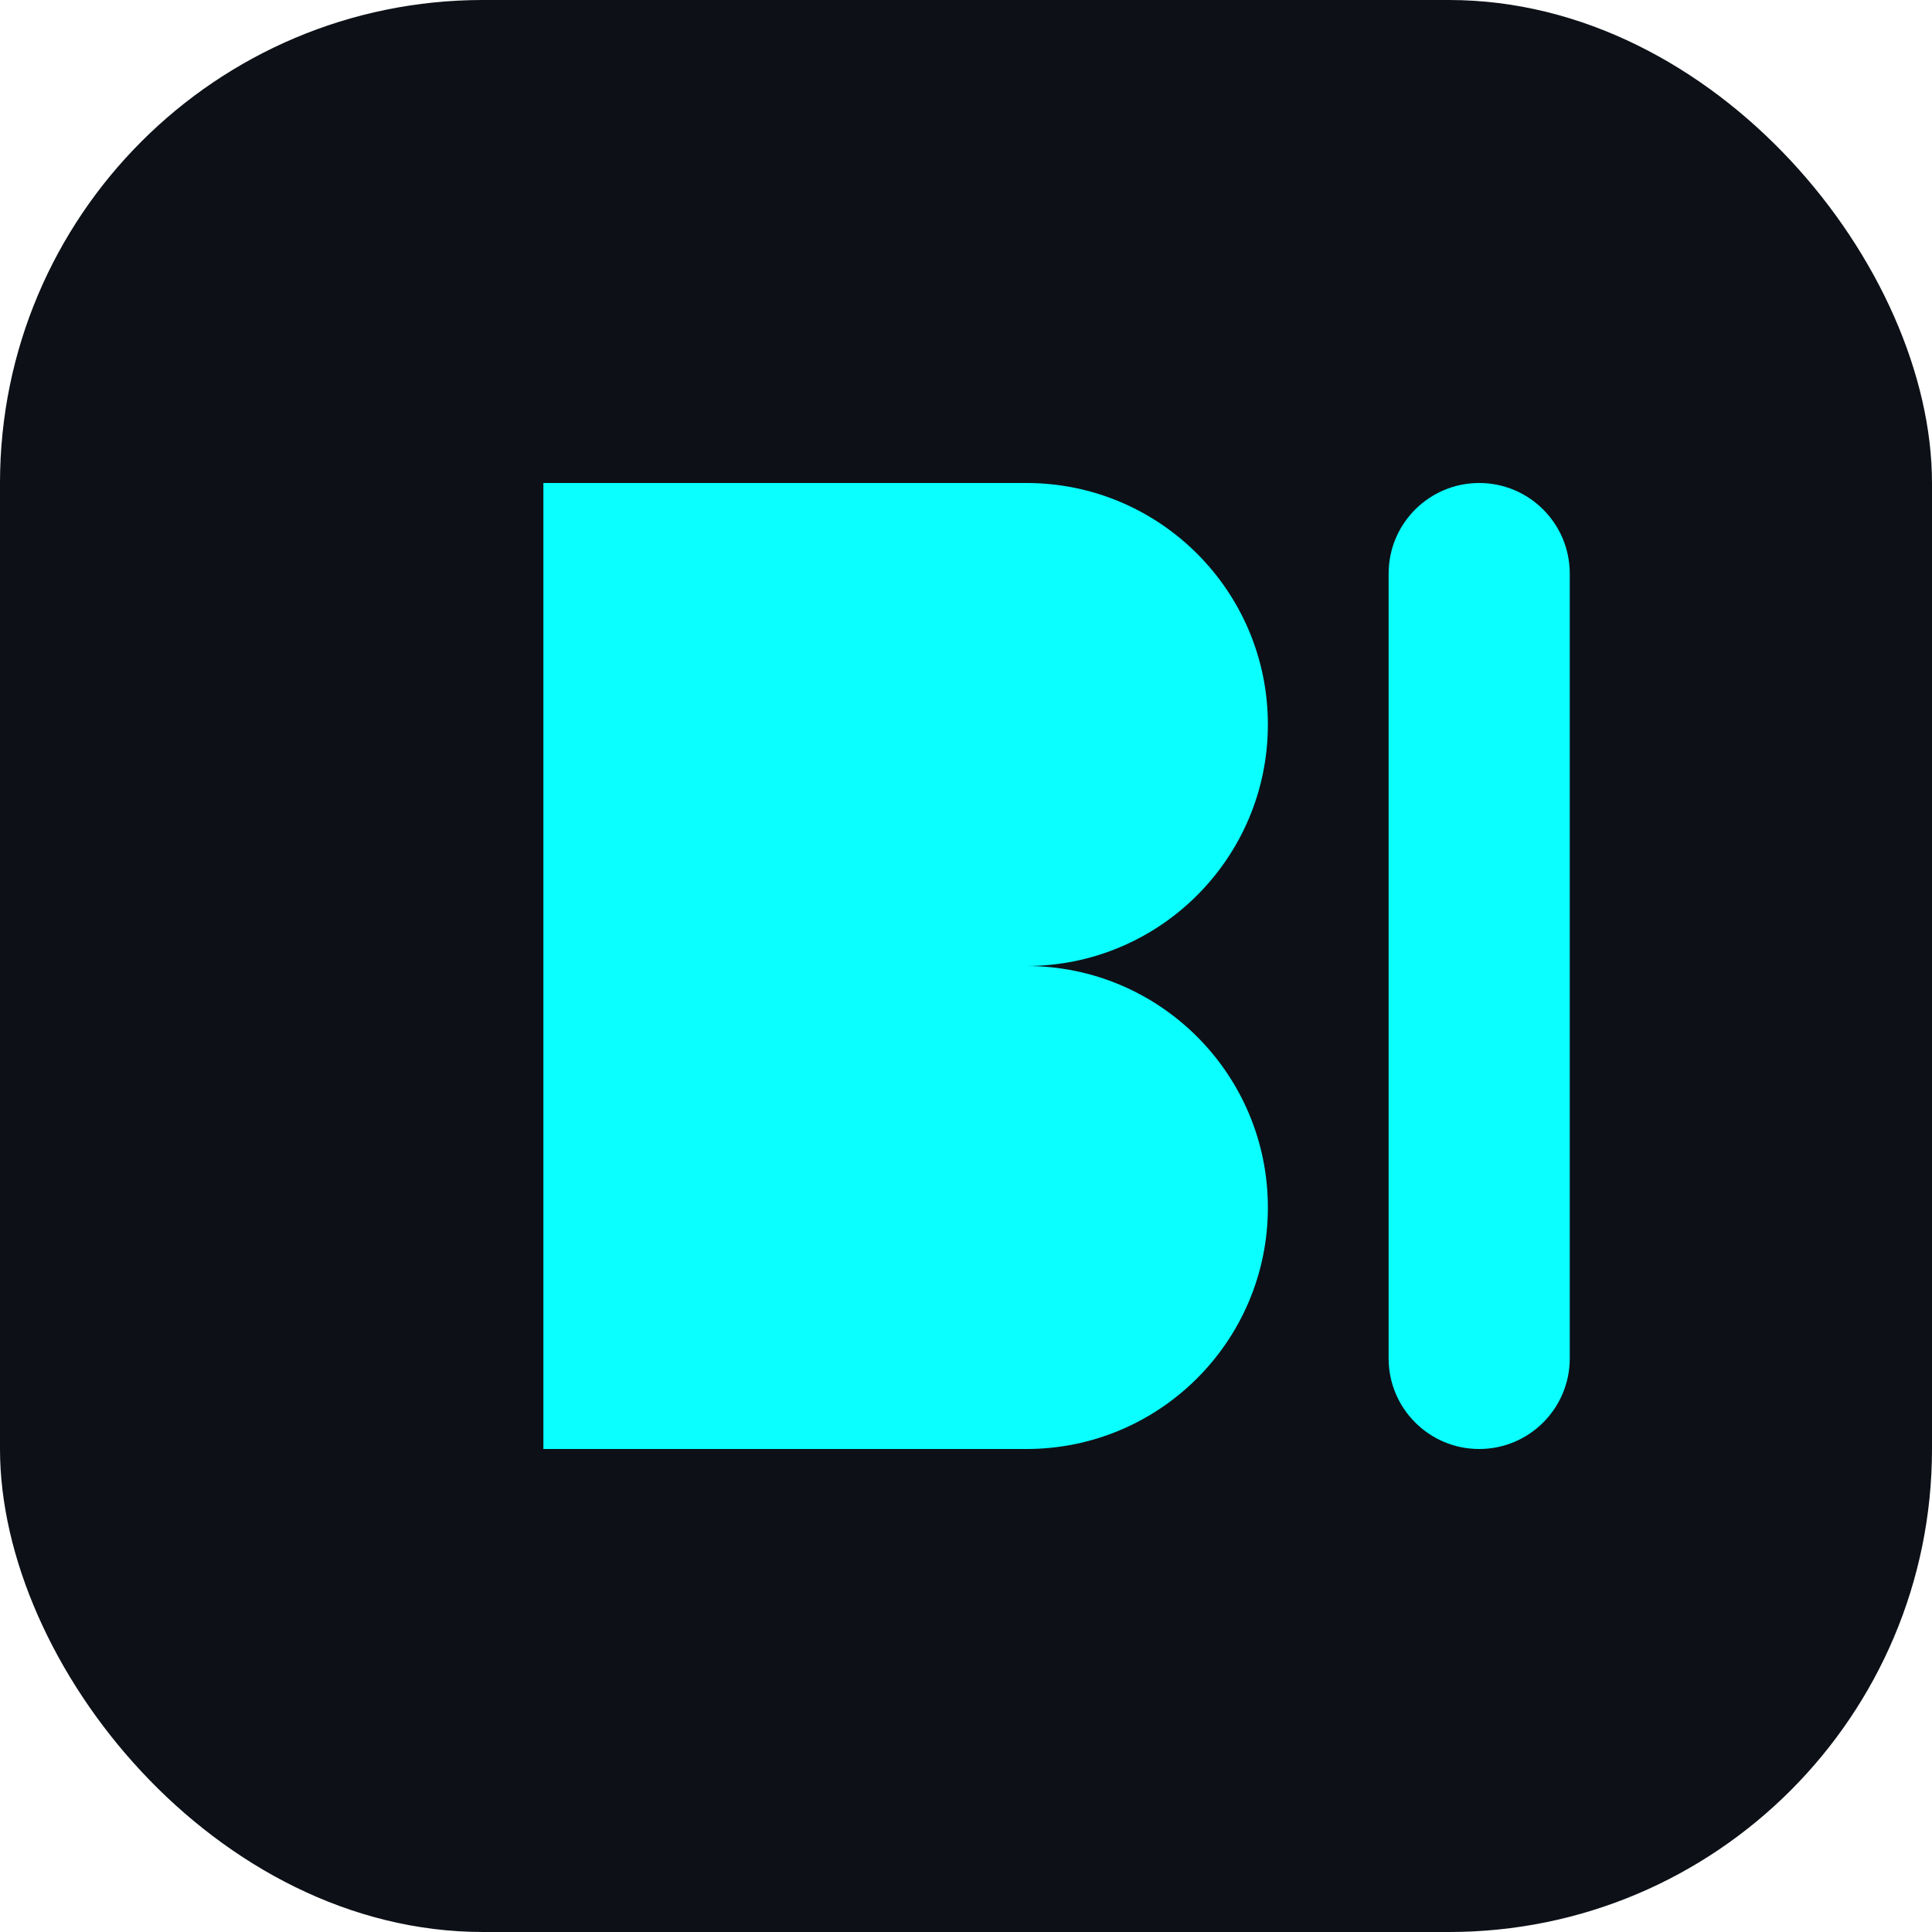
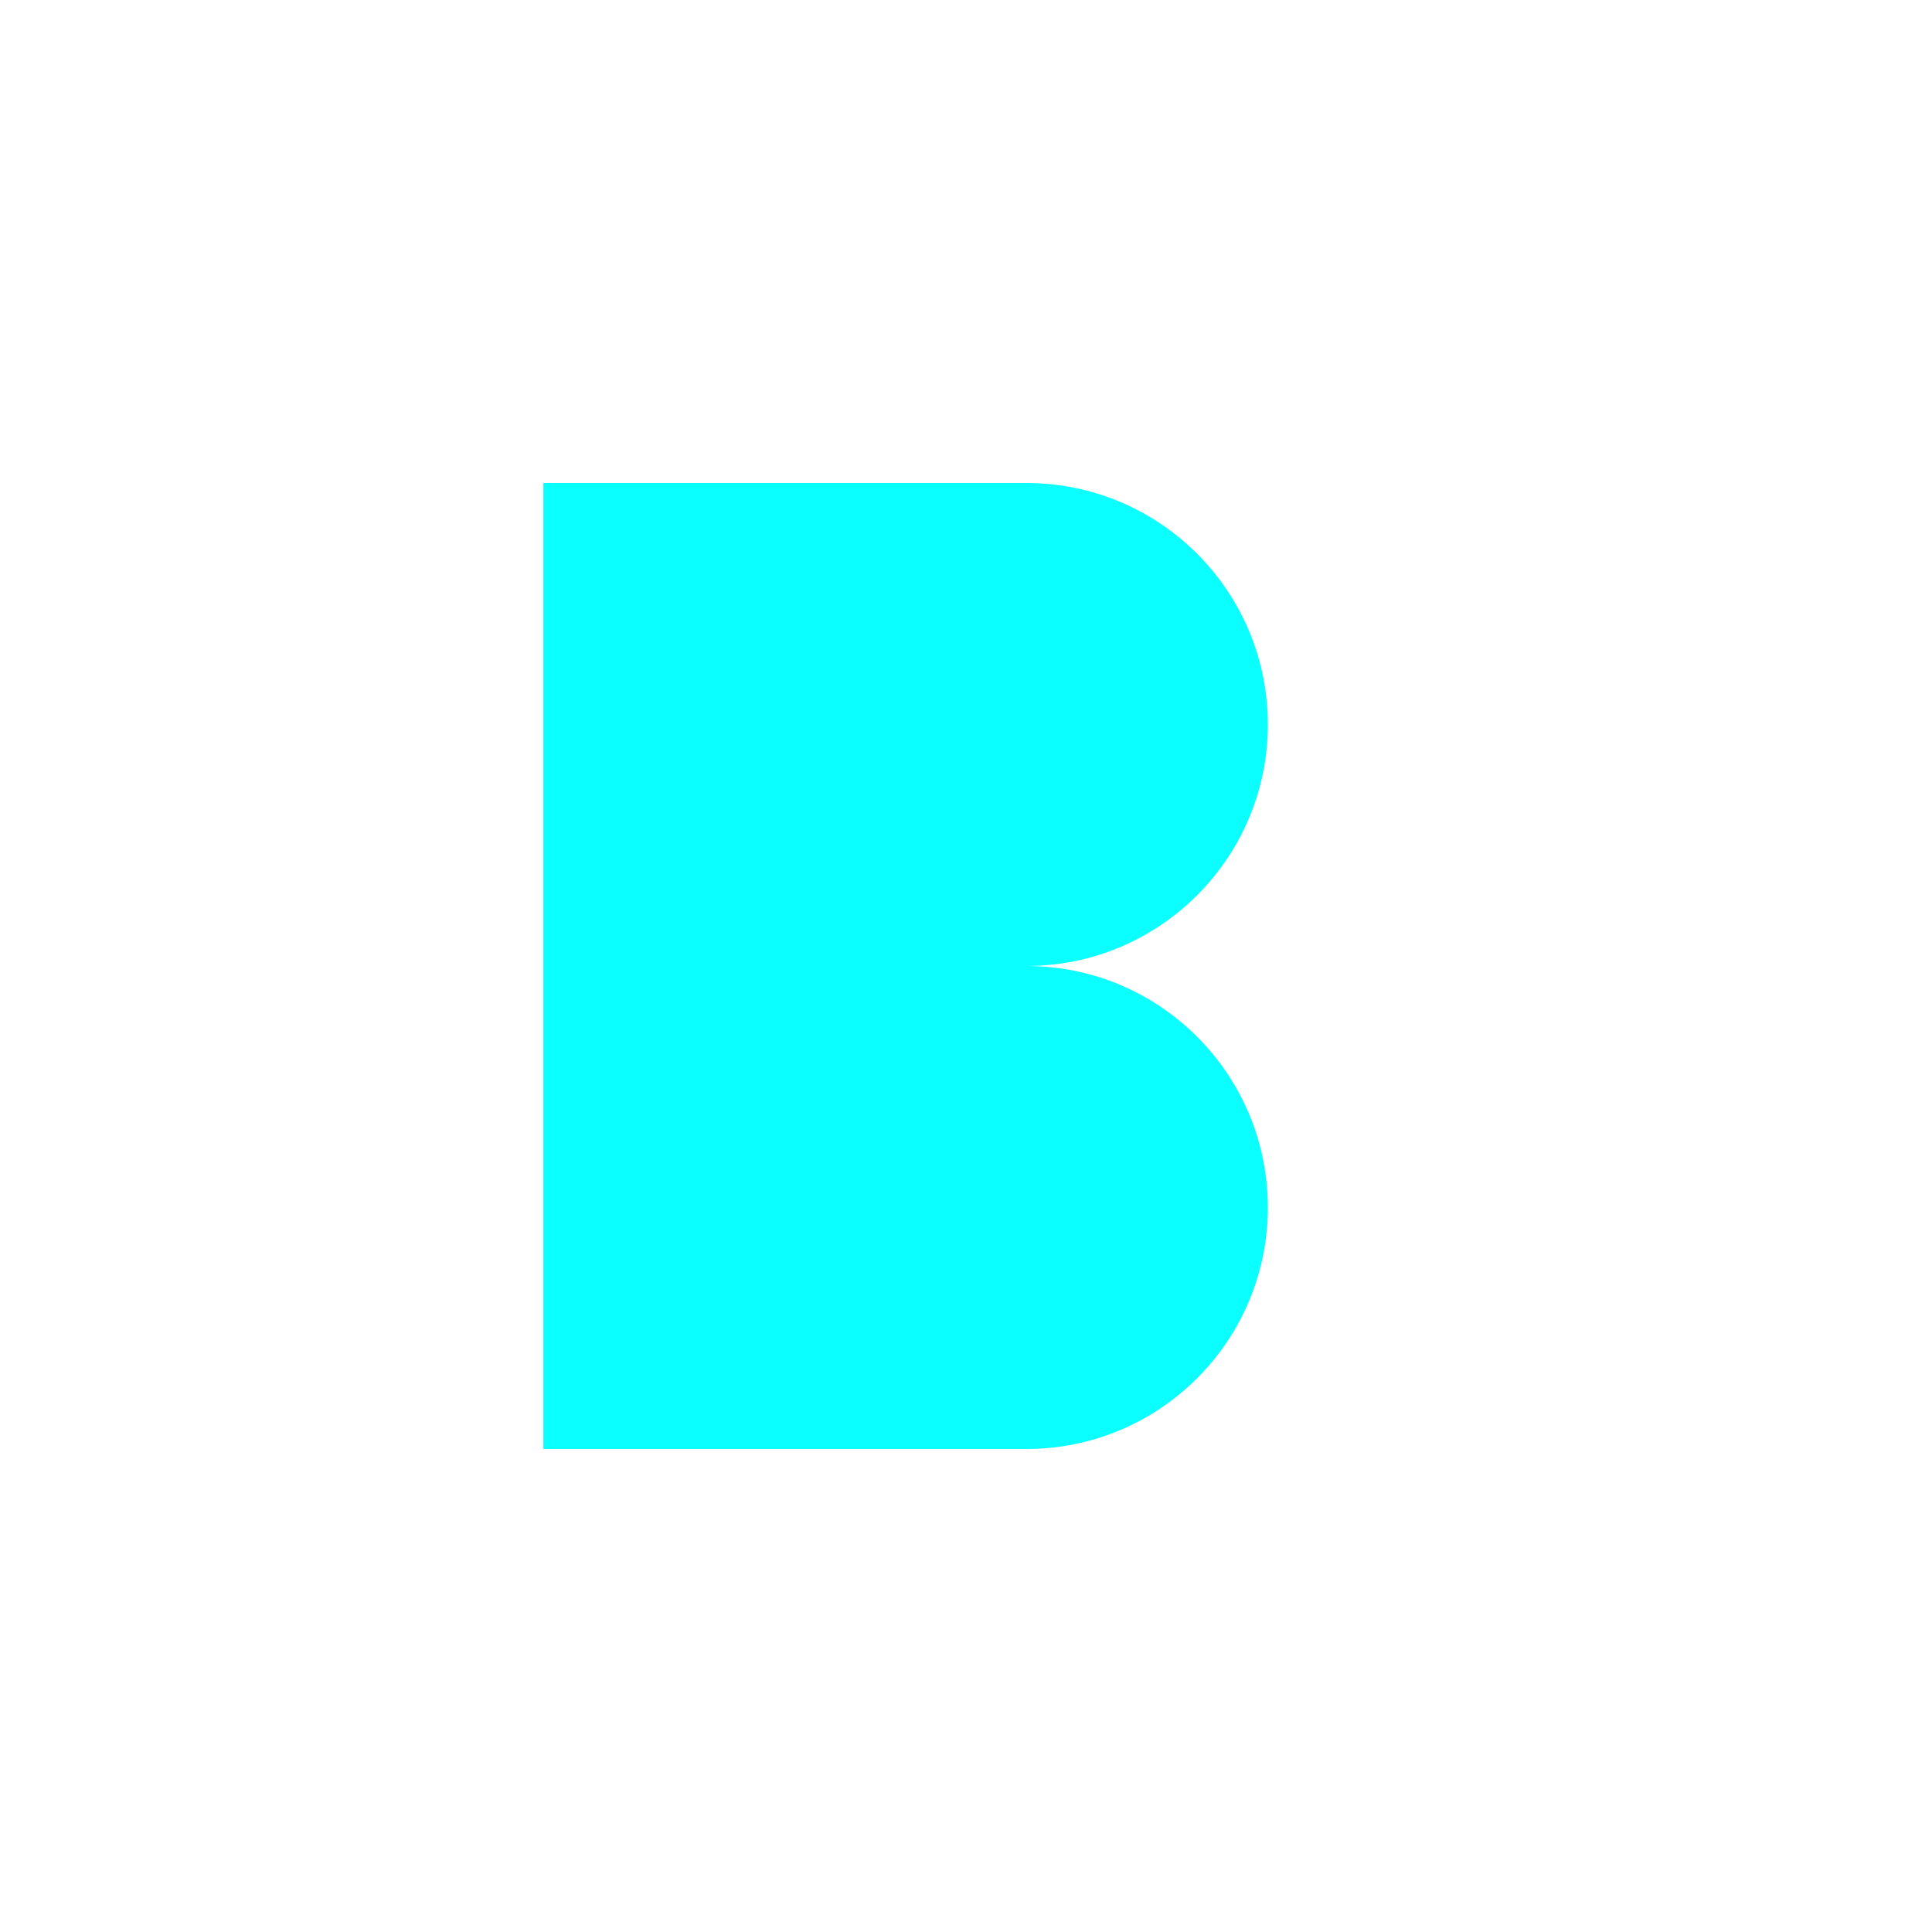
<svg xmlns="http://www.w3.org/2000/svg" width="32" height="32" viewBox="0 0 32 32" fill="none">
-   <rect width="32" height="32" rx="8" fill="#0D1117" />
  <path d="M9 8H17C19.209 8 21 9.791 21 12V12C21 14.209 19.209 16 17 16H9V8Z" fill="#0AFFFF" />
-   <path d="M9 16H17C19.209 16 21 17.791 21 20V20C21 22.209 19.209 24 17 24H9V16Z" fill="#0AFFFF" />
-   <path d="M23 9.5V22.5C23 23.328 23.672 24 24.5 24C25.328 24 26 23.328 26 22.5V9.5C26 8.672 25.328 8 24.5 8C23.672 8 23 8.672 23 9.5Z" fill="#0AFFFF" />
+   <path d="M9 16H17C19.209 16 21 17.791 21 20V20C21 22.209 19.209 24 17 24H9Z" fill="#0AFFFF" />
</svg>